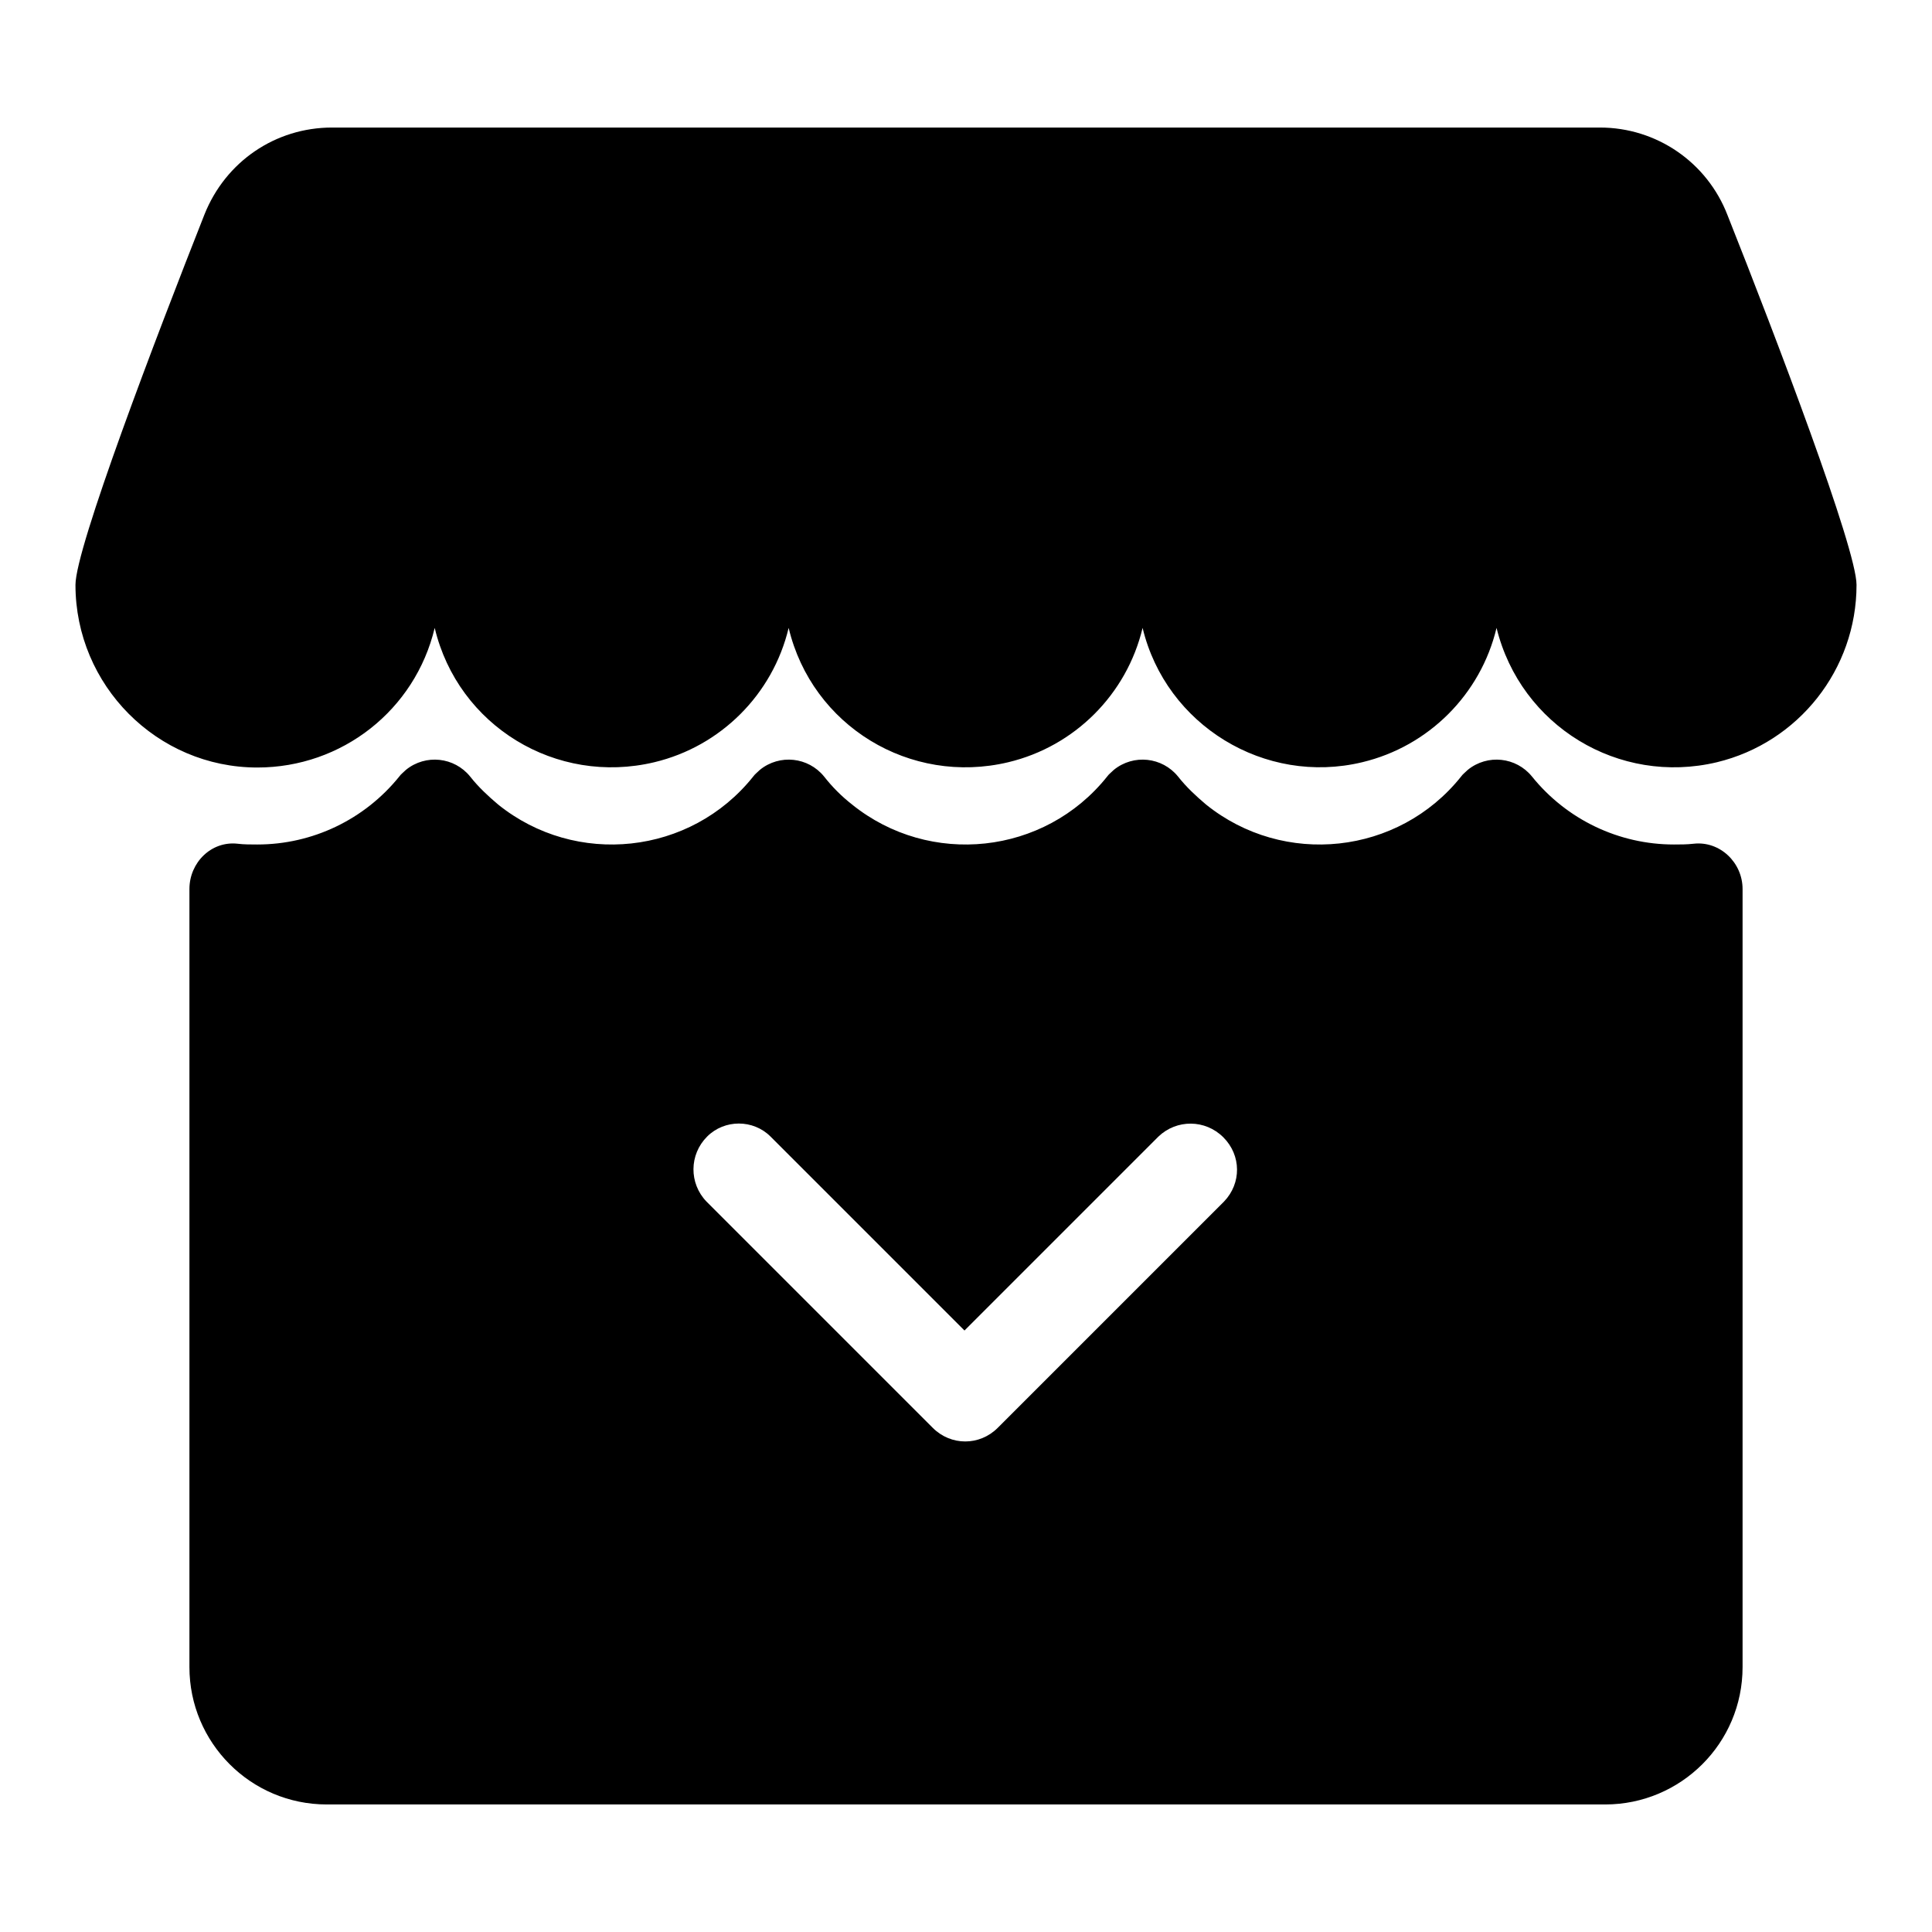
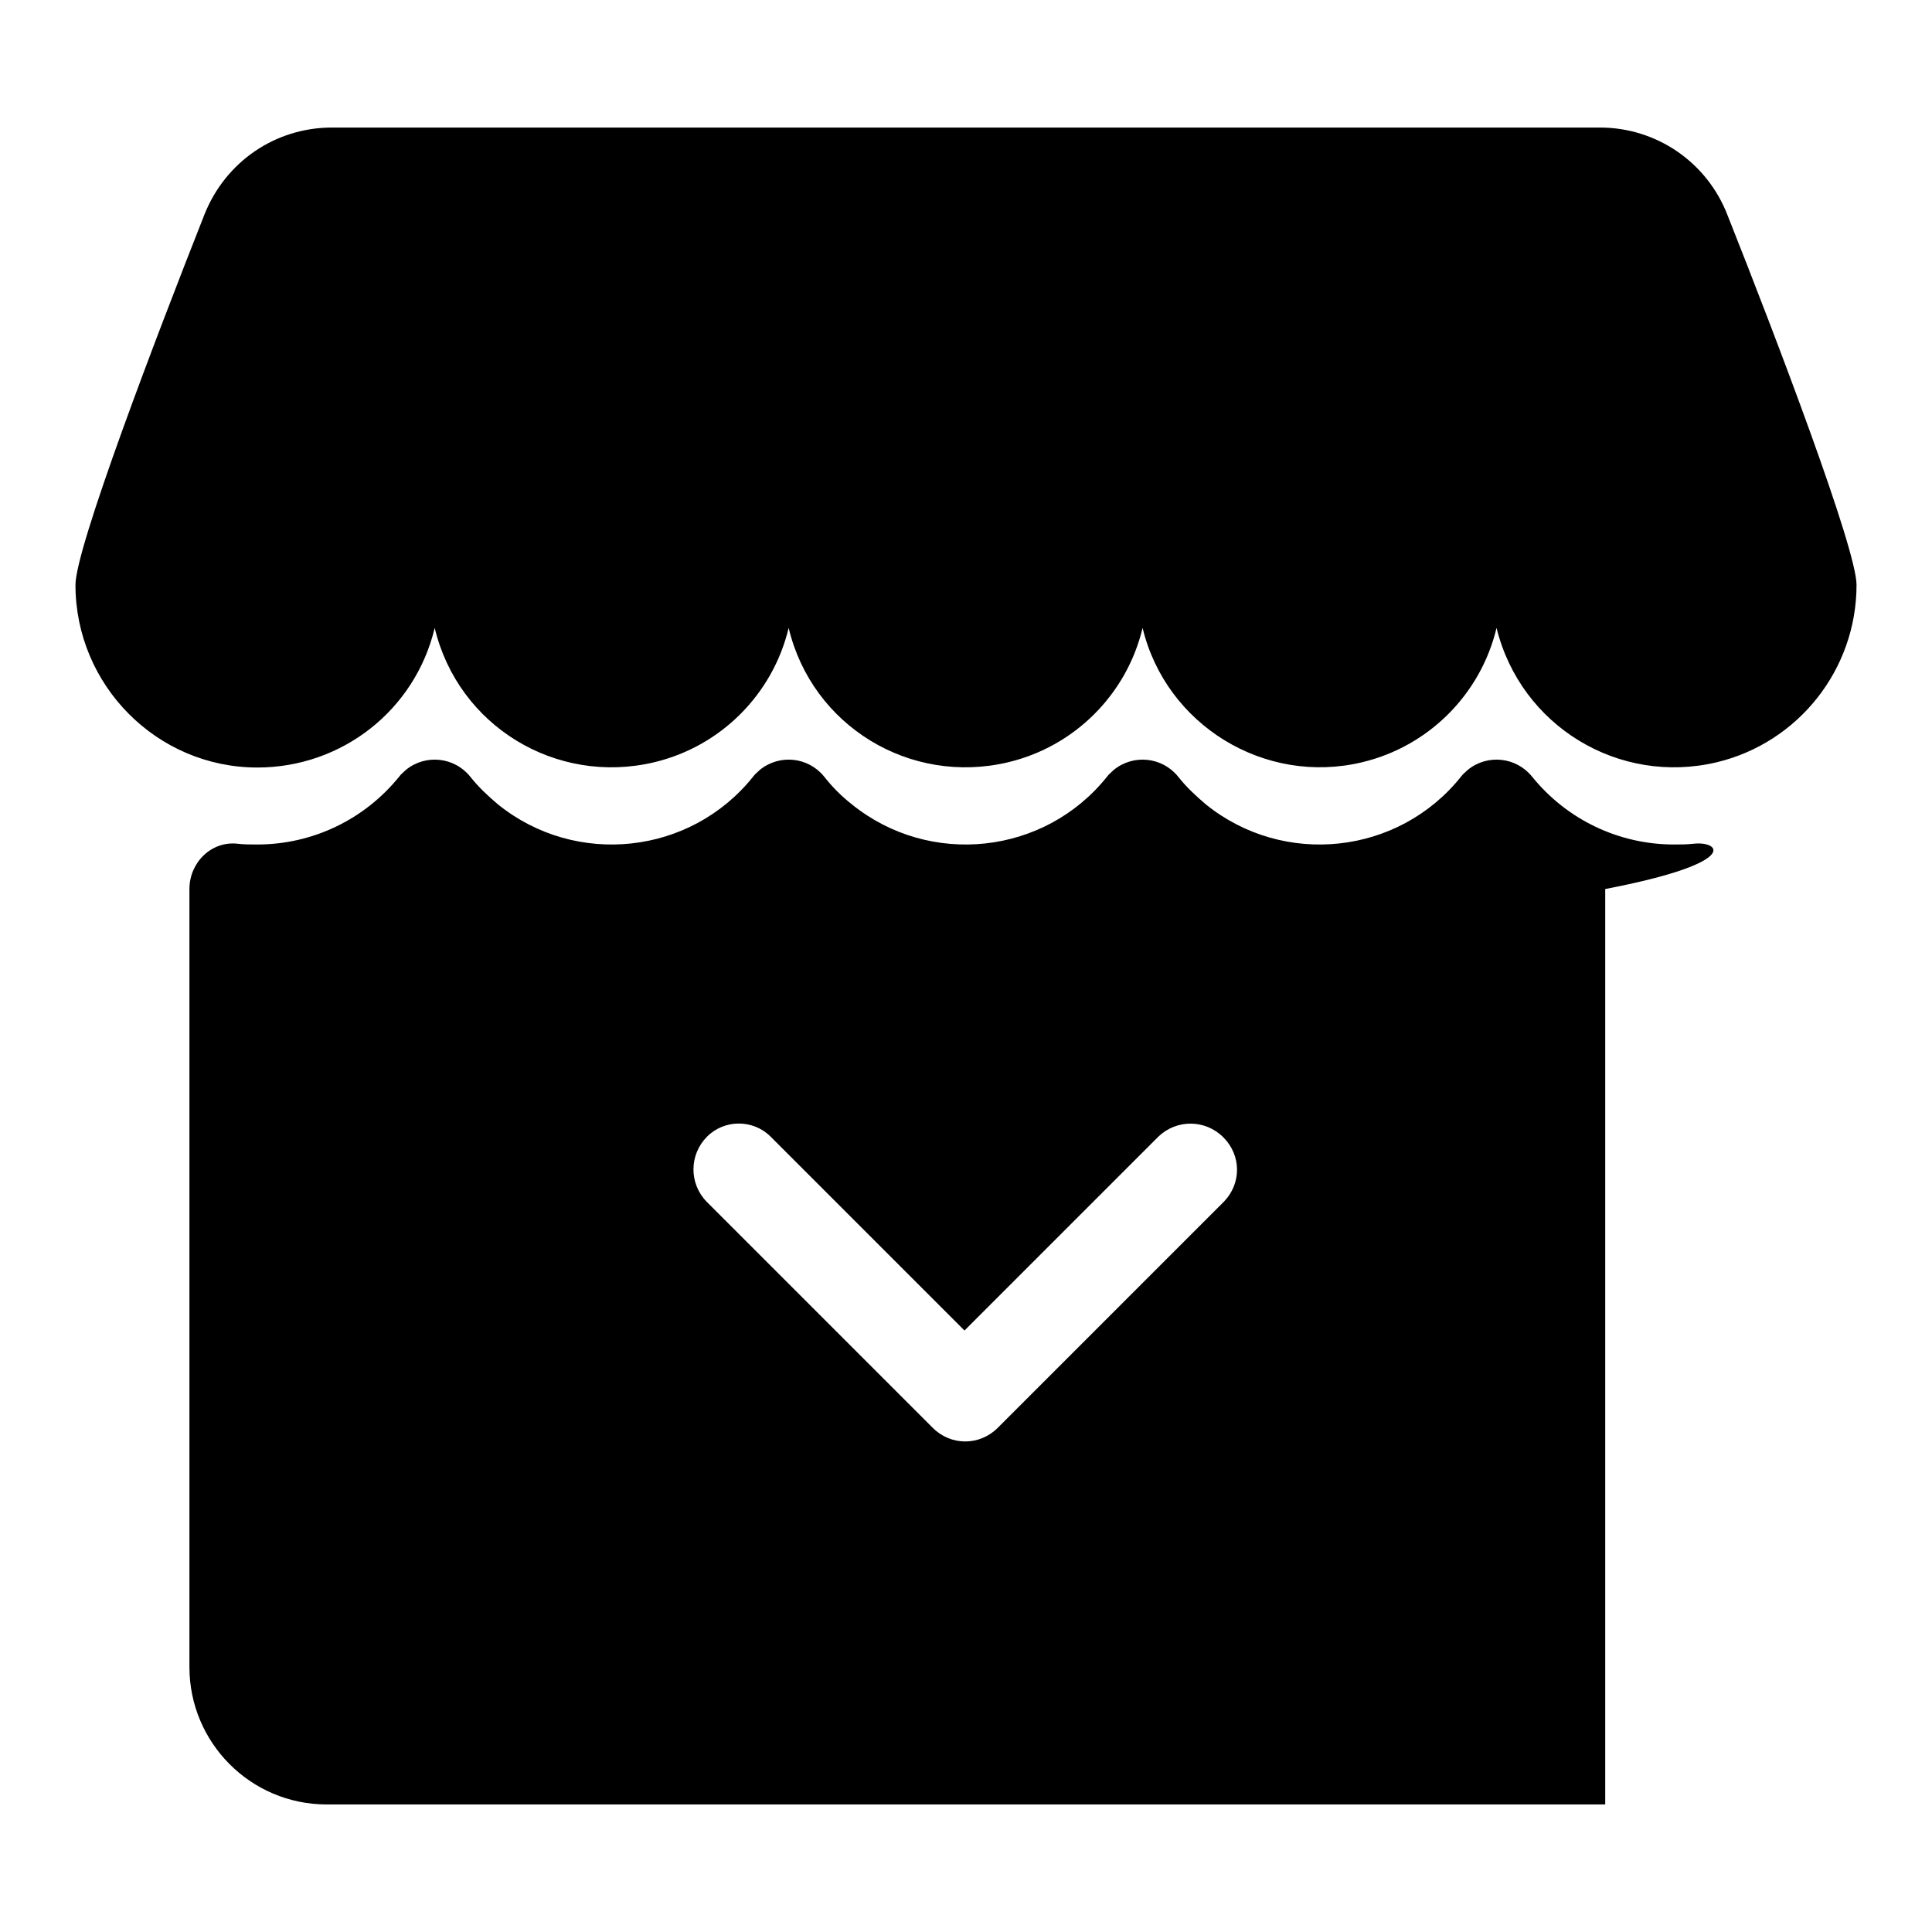
<svg xmlns="http://www.w3.org/2000/svg" version="1.1" x="0px" y="0px" viewBox="0 0 256 256" enable-background="new 0 0 256 256" xml:space="preserve">
  <g>
-     <path fill="#000000" d="M212,16.9H44c-7.5,0-14.1,4.5-16.9,11.5C20.7,44.6,10,72.6,10,77.5c0,13.3,10.8,24.2,24.1,24.2 c11.2,0,20.9-7.6,23.5-18.5c3.1,13,16.1,20.9,29.1,17.8c8.8-2.1,15.7-9,17.8-17.8c3.1,13,16.1,20.9,29.1,17.8 c8.8-2.1,15.7-9,17.8-17.8c3.1,12.9,16.2,20.9,29.1,17.8c8.8-2.1,15.7-9,17.8-17.8c3.2,13,16.2,20.9,29.2,17.8 c10.8-2.6,18.5-12.3,18.5-23.5c0-4.8-10.7-32.9-17.1-49C226.2,21.5,219.5,16.9,212,16.9z M224.4,111.8c-0.9,0.1-1.7,0.1-2.6,0.1 c-7.3,0-14.2-3.3-18.8-9c-2.1-2.6-5.9-3-8.5-0.9c-0.3,0.3-0.7,0.6-0.9,0.9c-8.3,10.4-23.5,12-33.8,3.7c-1.3-1.1-2.6-2.3-3.7-3.7 c-2.1-2.6-5.9-3-8.5-0.9c-0.3,0.3-0.7,0.6-0.9,0.9c-8.3,10.4-23.5,12-33.8,3.7c-1.4-1.1-2.6-2.3-3.7-3.7c-2.1-2.6-5.9-3-8.5-0.9 c-0.3,0.3-0.7,0.6-0.9,0.9c-8.3,10.4-23.5,12-33.8,3.7c-1.3-1.1-2.6-2.3-3.7-3.7c-2.1-2.6-5.9-3-8.5-0.9c-0.3,0.3-0.7,0.6-0.9,0.9 c-4.6,5.7-11.5,9-18.8,9c-0.9,0-1.8,0-2.6-0.1c-3.5-0.4-6.4,2.5-6.4,6v103.1c0,10,8.1,18.2,18.2,18.2l0,0h169.4 c10,0,18.2-8.1,18.2-18.2l0,0V117.8C230.9,114.3,227.9,111.4,224.4,111.8L224.4,111.8z M162.2,159.2l-30,30c-2.4,2.4-6.2,2.4-8.6,0 l-30-30c-2.3-2.4-2.3-6.2,0.1-8.6c2.3-2.3,6.1-2.3,8.4,0l25.7,25.7l25.7-25.7c2.4-2.3,6.2-2.3,8.6,0.1 C164.5,153.1,164.5,156.8,162.2,159.2L162.2,159.2z" />
+     <path fill="#000000" d="M212,16.9H44c-7.5,0-14.1,4.5-16.9,11.5C20.7,44.6,10,72.6,10,77.5c0,13.3,10.8,24.2,24.1,24.2 c11.2,0,20.9-7.6,23.5-18.5c3.1,13,16.1,20.9,29.1,17.8c8.8-2.1,15.7-9,17.8-17.8c3.1,13,16.1,20.9,29.1,17.8 c8.8-2.1,15.7-9,17.8-17.8c3.1,12.9,16.2,20.9,29.1,17.8c8.8-2.1,15.7-9,17.8-17.8c3.2,13,16.2,20.9,29.2,17.8 c10.8-2.6,18.5-12.3,18.5-23.5c0-4.8-10.7-32.9-17.1-49C226.2,21.5,219.5,16.9,212,16.9z M224.4,111.8c-0.9,0.1-1.7,0.1-2.6,0.1 c-7.3,0-14.2-3.3-18.8-9c-2.1-2.6-5.9-3-8.5-0.9c-0.3,0.3-0.7,0.6-0.9,0.9c-8.3,10.4-23.5,12-33.8,3.7c-1.3-1.1-2.6-2.3-3.7-3.7 c-2.1-2.6-5.9-3-8.5-0.9c-0.3,0.3-0.7,0.6-0.9,0.9c-8.3,10.4-23.5,12-33.8,3.7c-1.4-1.1-2.6-2.3-3.7-3.7c-2.1-2.6-5.9-3-8.5-0.9 c-0.3,0.3-0.7,0.6-0.9,0.9c-8.3,10.4-23.5,12-33.8,3.7c-1.3-1.1-2.6-2.3-3.7-3.7c-2.1-2.6-5.9-3-8.5-0.9c-0.3,0.3-0.7,0.6-0.9,0.9 c-4.6,5.7-11.5,9-18.8,9c-0.9,0-1.8,0-2.6-0.1c-3.5-0.4-6.4,2.5-6.4,6v103.1c0,10,8.1,18.2,18.2,18.2l0,0h169.4 l0,0V117.8C230.9,114.3,227.9,111.4,224.4,111.8L224.4,111.8z M162.2,159.2l-30,30c-2.4,2.4-6.2,2.4-8.6,0 l-30-30c-2.3-2.4-2.3-6.2,0.1-8.6c2.3-2.3,6.1-2.3,8.4,0l25.7,25.7l25.7-25.7c2.4-2.3,6.2-2.3,8.6,0.1 C164.5,153.1,164.5,156.8,162.2,159.2L162.2,159.2z" />
  </g>
</svg>